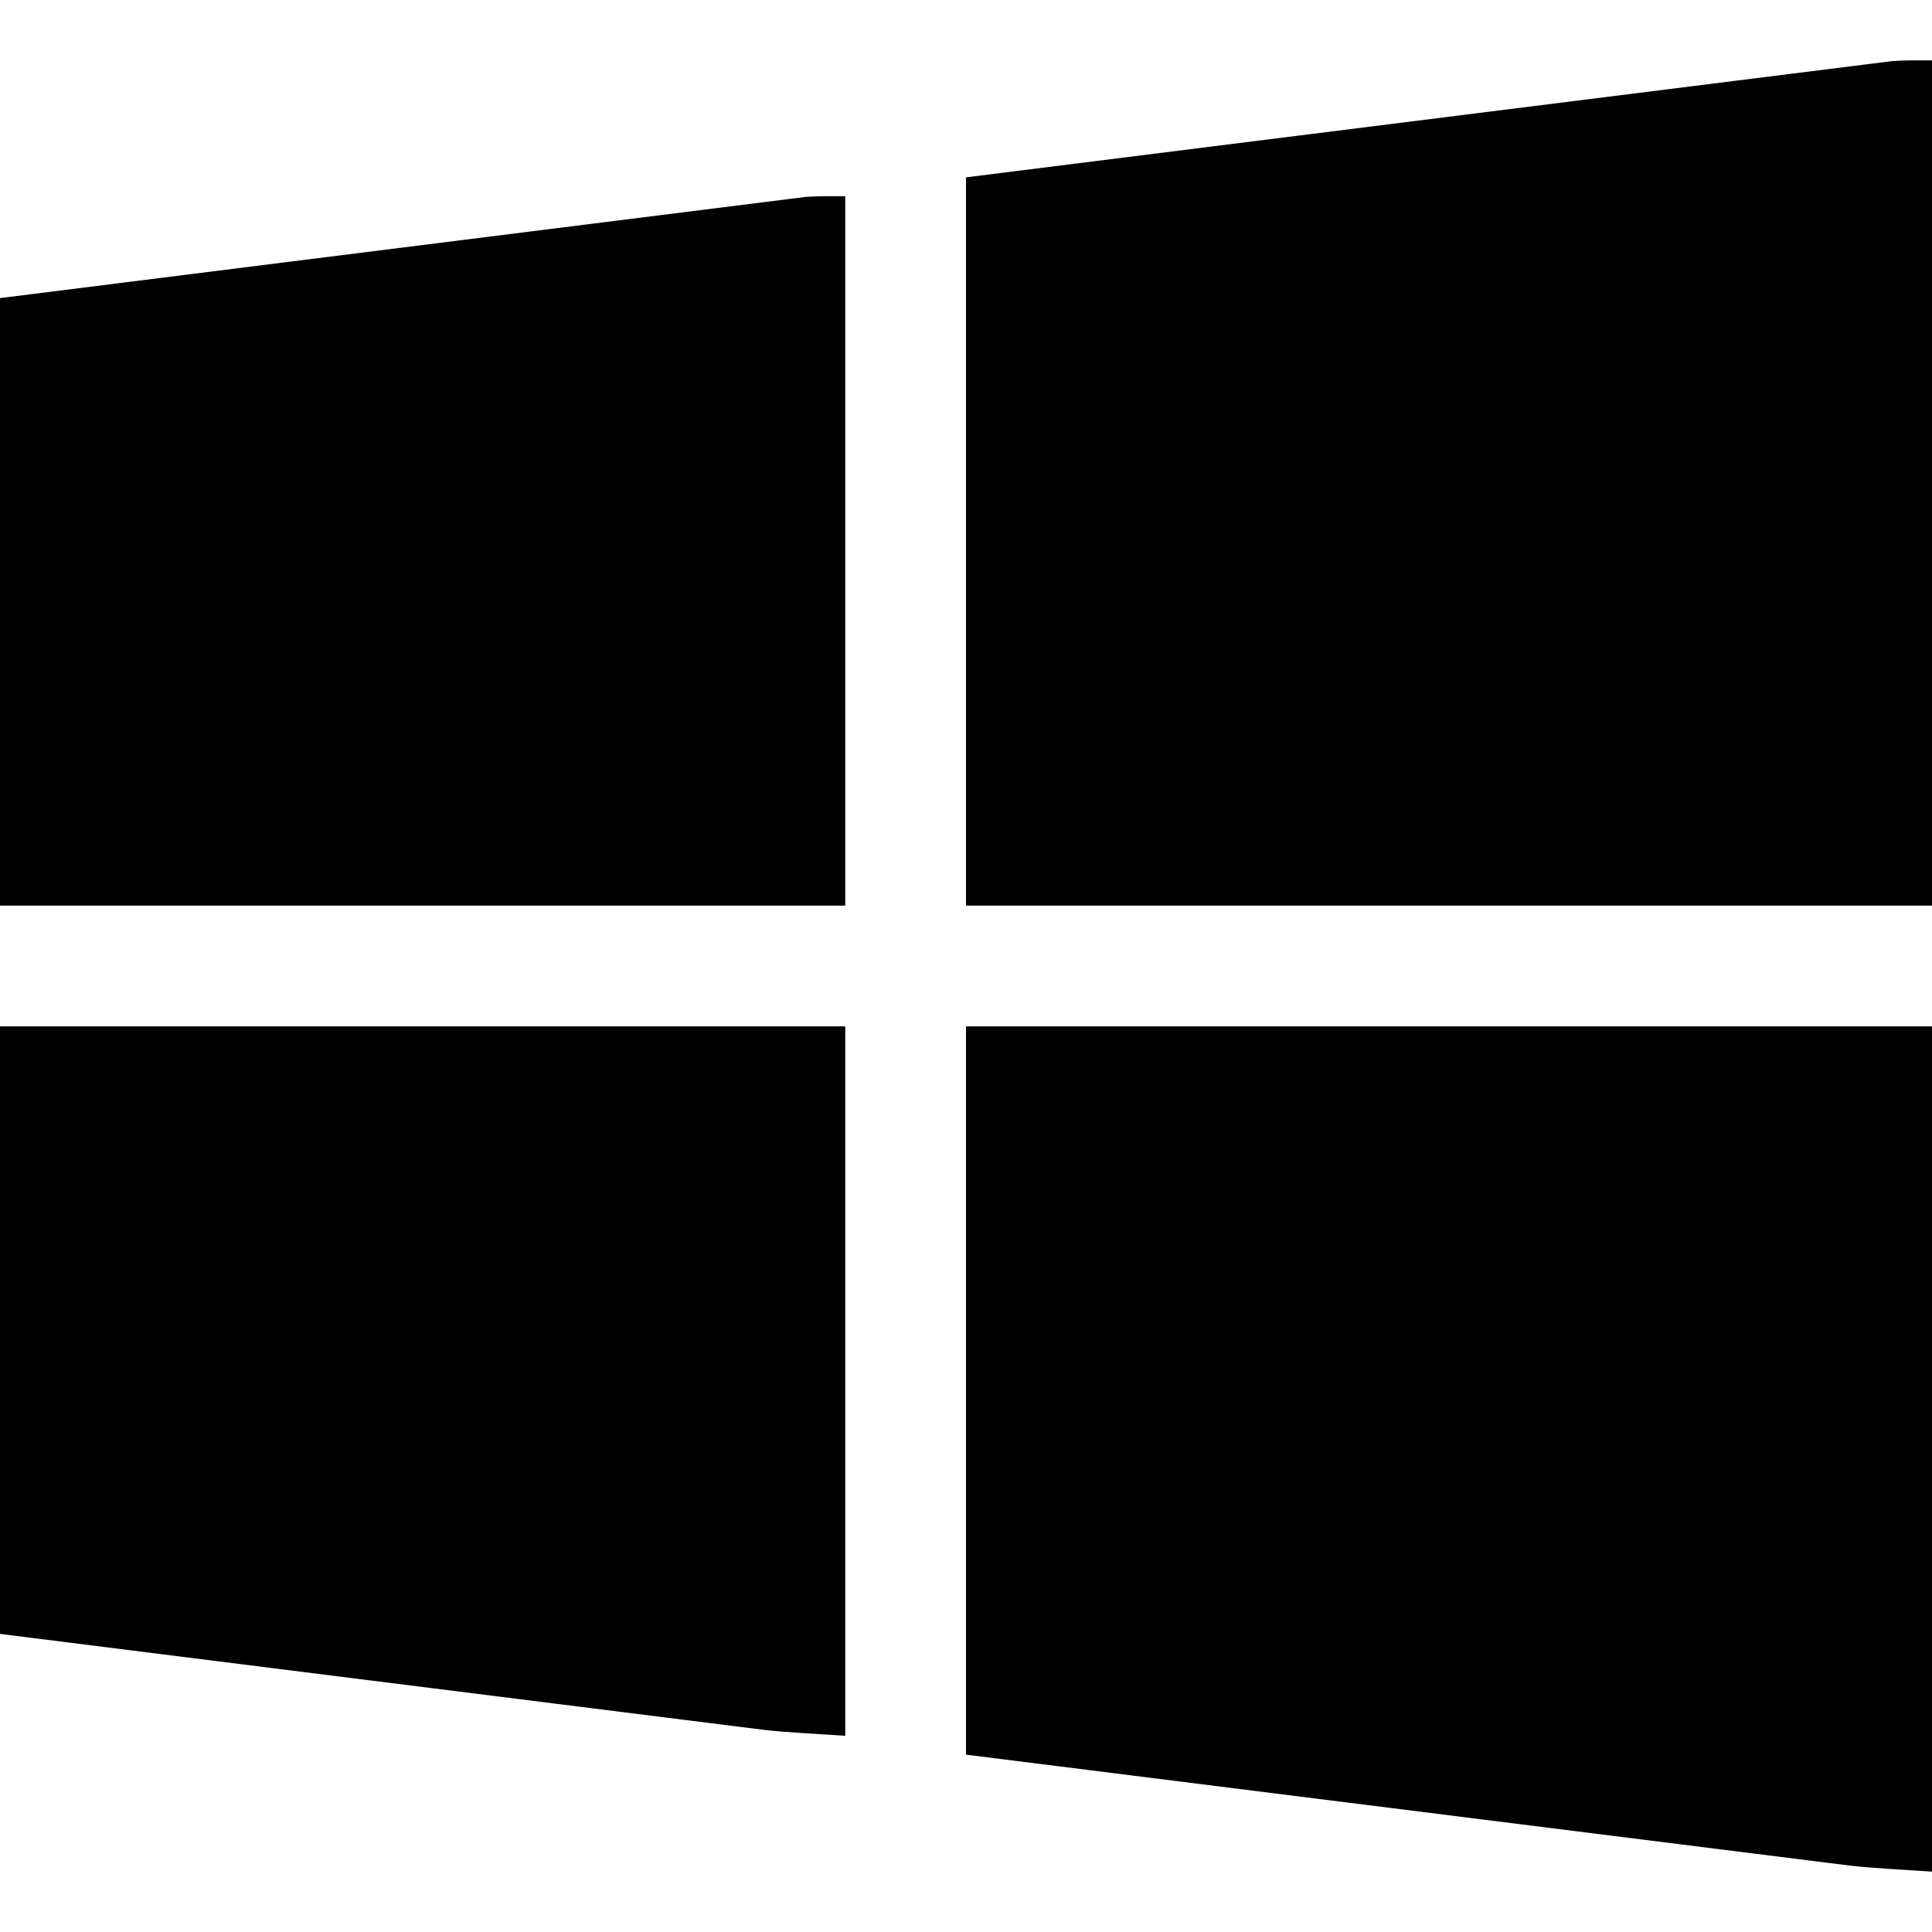
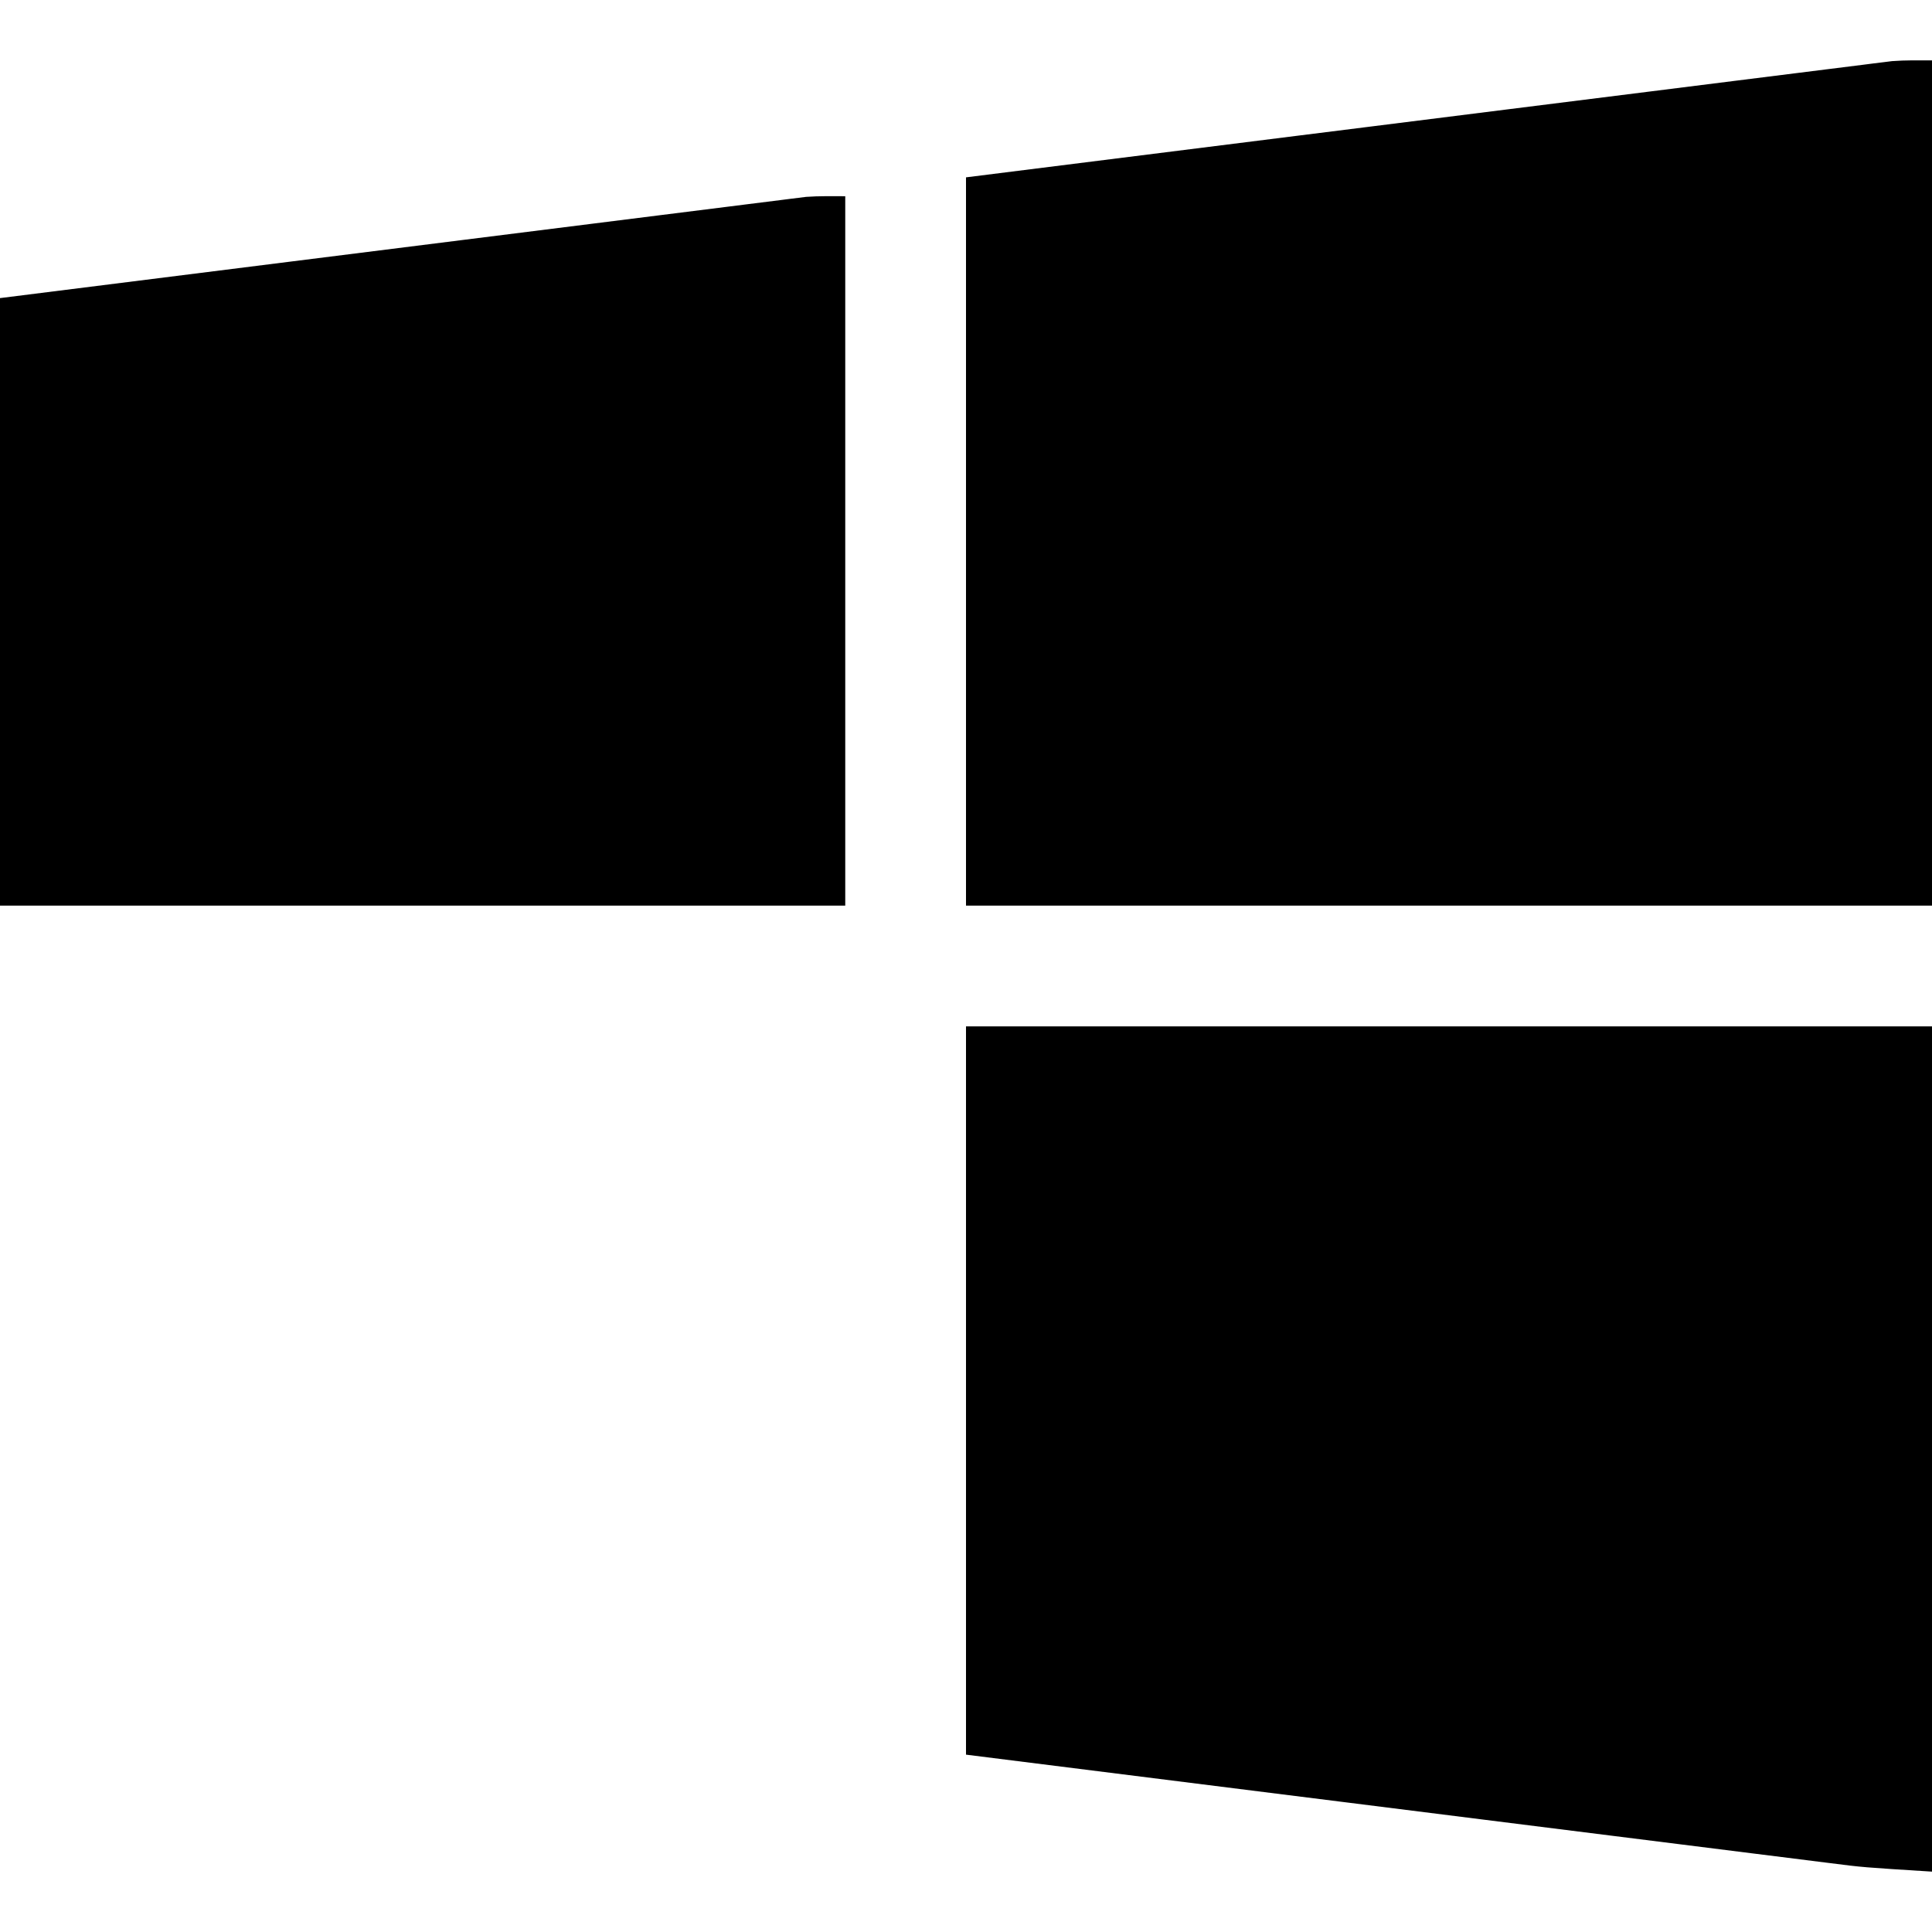
<svg xmlns="http://www.w3.org/2000/svg" version="1.1" width="512" height="512">
  <path d="M0 0 C84.48 0 168.96 0 256 0 C256 73.92 256 147.84 256 224 C237.621 222.851 237.621 222.851 228.965 221.741 C227.971 221.617 226.977 221.494 225.953 221.367 C222.686 220.96 219.419 220.546 216.152 220.133 C213.786 219.836 211.419 219.541 209.052 219.245 C202.672 218.448 196.293 217.645 189.915 216.841 C183.91 216.084 177.905 215.333 171.899 214.581 C160.017 213.094 148.135 211.602 136.254 210.107 C124.723 208.657 113.192 207.208 101.66 205.762 C100.58 205.627 100.58 205.627 99.479 205.489 C93.215 204.704 86.951 203.919 80.687 203.133 C53.791 199.762 26.895 196.38 0 193 C0 129.31 0 65.62 0 0 Z " fill="#000000" transform="translate(256,272)" />
  <path d="M0 0 C0 73.92 0 147.84 0 224 C-84.48 224 -168.96 224 -256 224 C-256 160.31 -256 96.62 -256 31 C-194.087 23.221 -194.087 23.221 -168.234 19.98 C-162.317 19.239 -156.4 18.497 -150.482 17.755 C-149.37 17.616 -149.37 17.616 -148.235 17.474 C-136.266 15.973 -124.298 14.469 -112.329 12.964 C-100.044 11.419 -87.759 9.878 -75.473 8.34 C-67.893 7.391 -60.314 6.439 -52.736 5.484 C-46.922 4.751 -41.107 4.024 -35.292 3.298 C-32.909 3 -30.526 2.7 -28.143 2.399 C-24.888 1.987 -21.633 1.581 -18.377 1.177 C-16.965 0.996 -16.965 0.996 -15.524 0.811 C-14.644 0.703 -13.764 0.595 -12.857 0.484 C-11.732 0.343 -11.732 0.343 -10.584 0.199 C-7.066 -0.072 -3.529 0 0 0 Z " fill="#000000" transform="translate(512,16)" />
-   <path d="M0 0 C73.92 0 147.84 0 224 0 C224 62.04 224 124.08 224 188 C205.621 186.851 205.621 186.851 198.179 185.893 C197.316 185.786 196.453 185.679 195.564 185.568 C192.739 185.217 189.914 184.858 187.09 184.5 C185.038 184.243 182.987 183.987 180.935 183.731 C175.415 183.041 169.896 182.345 164.376 181.648 C158.59 180.919 152.803 180.195 147.016 179.47 C136.079 178.1 125.144 176.725 114.208 175.348 C99.415 173.486 84.621 171.631 69.828 169.776 C46.551 166.857 23.276 163.928 0 161 C0 107.87 0 54.74 0 0 Z " fill="#000000" transform="translate(0,272)" />
  <path d="M0 0 C0 62.04 0 124.08 0 188 C-73.92 188 -147.84 188 -224 188 C-224 134.87 -224 81.74 -224 27 C-170.155 20.229 -170.155 20.229 -147.609 17.402 C-132.035 15.45 -116.462 13.496 -100.889 11.536 C-89.548 10.108 -78.206 8.684 -66.864 7.264 C-60.858 6.512 -54.853 5.758 -48.848 5 C-43.195 4.287 -37.542 3.578 -31.888 2.873 C-29.814 2.613 -27.74 2.352 -25.667 2.089 C-22.832 1.73 -19.997 1.377 -17.162 1.025 C-16.345 0.92 -15.528 0.815 -14.686 0.707 C-13.534 0.566 -13.534 0.566 -12.358 0.422 C-11.705 0.34 -11.051 0.258 -10.379 0.173 C-6.928 -0.078 -3.46 0 0 0 Z " fill="#000000" transform="translate(224,52)" />
</svg>